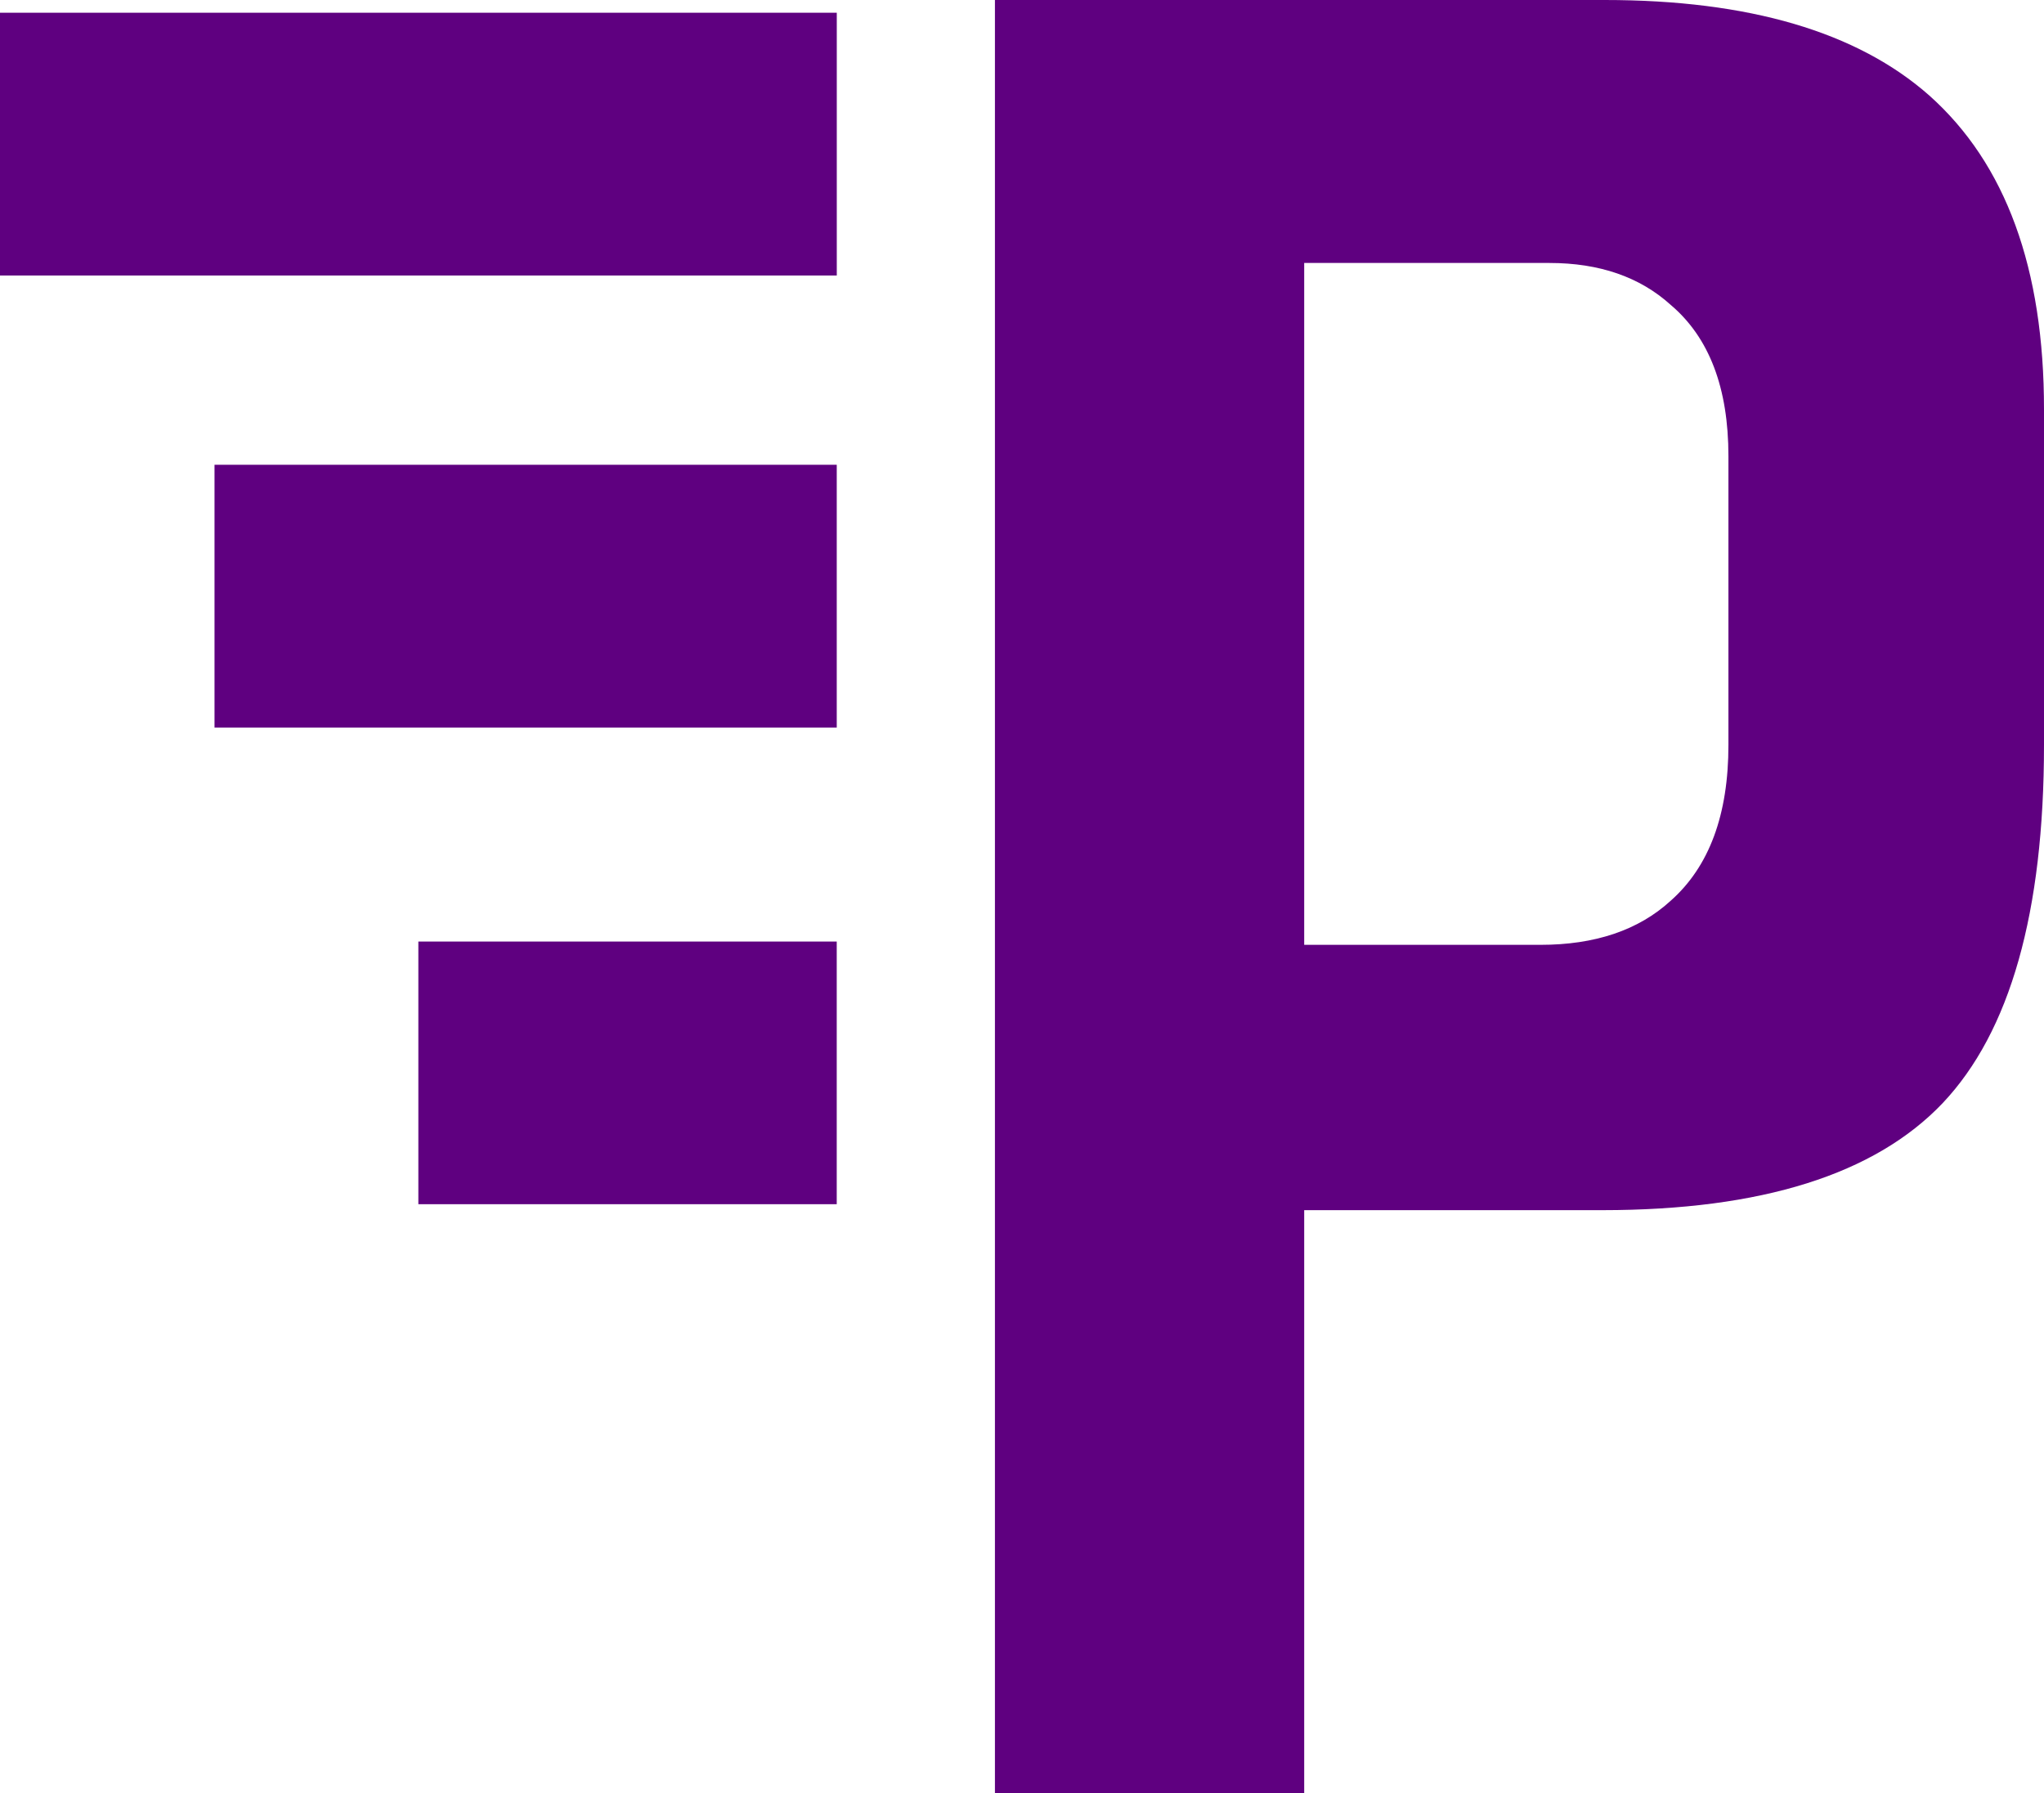
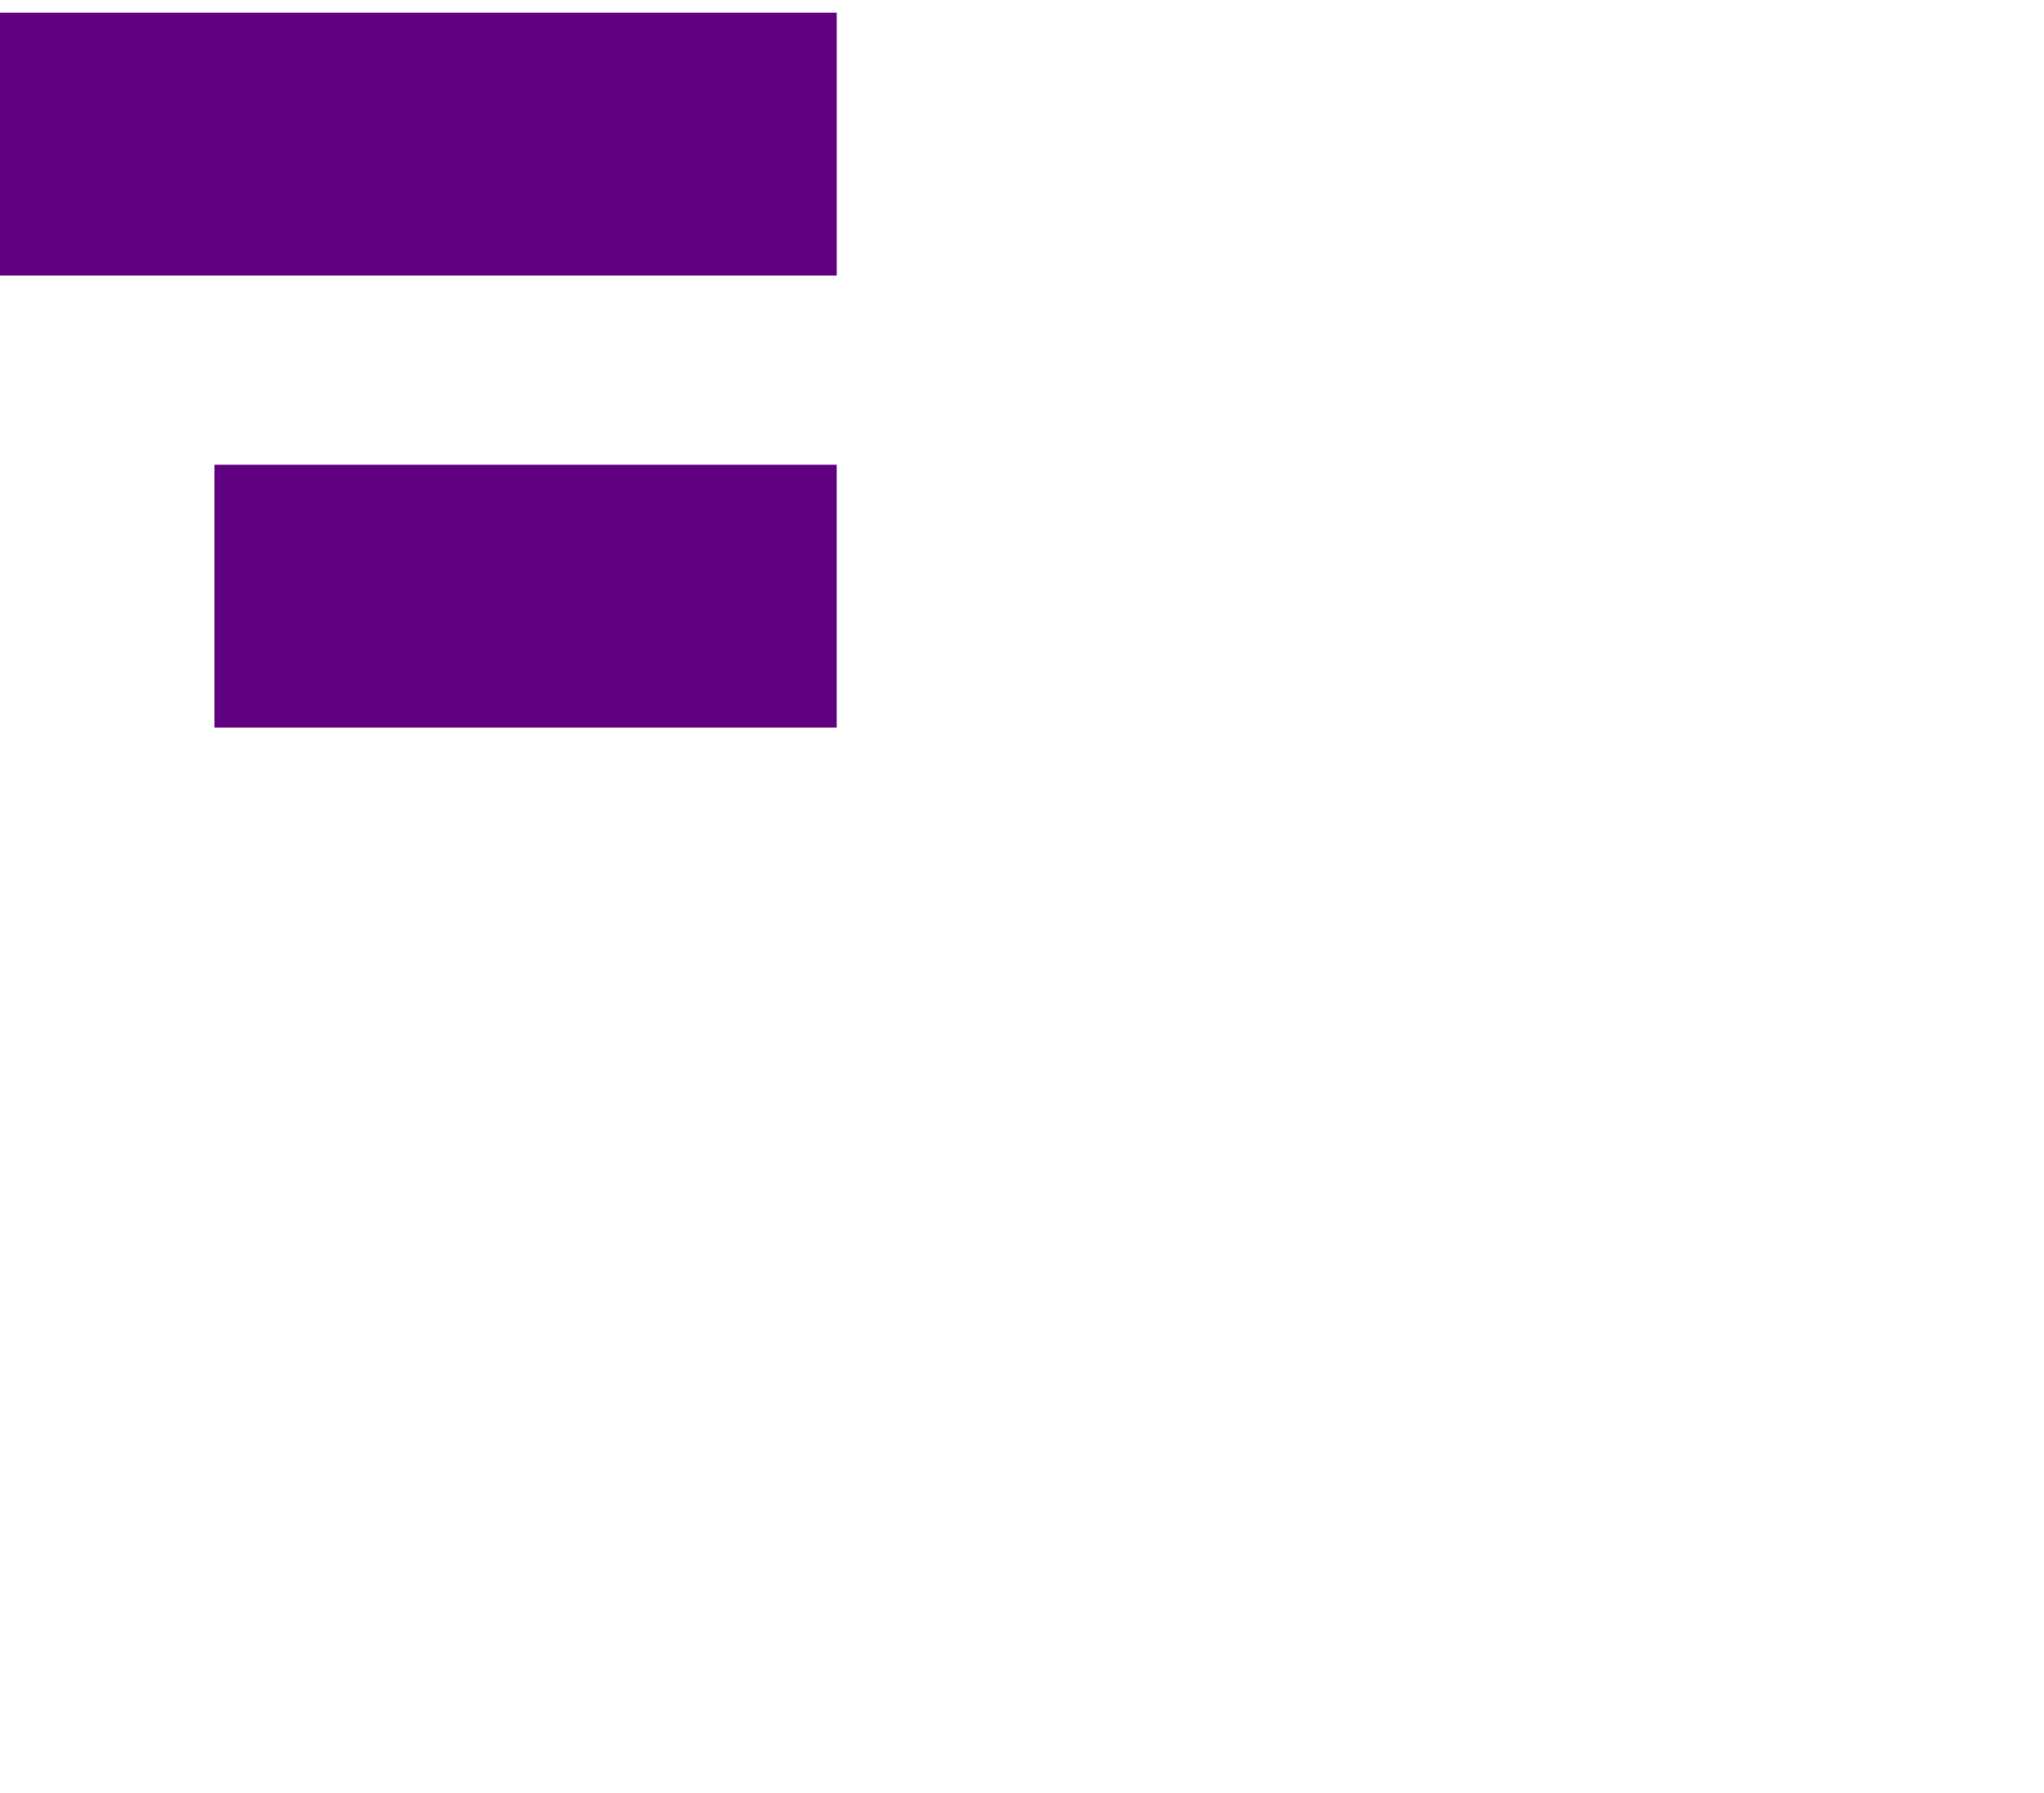
<svg xmlns="http://www.w3.org/2000/svg" width="190" height="166.683" viewBox="0 0 190 166.683">
  <g id="그룹_10005" data-name="그룹 10005" transform="translate(-48.999 -118)">
-     <path id="패스_52" data-name="패스 52" d="M16.712,0H73.389Q93.5,0,103.559,8.871q10.683,9.521,10.669,29.207V69.233q0,23.35-9.424,33.313-9.463,9.936-31.615,9.944H45.46v54.192H16.712ZM45.46,87.827H67.429c5.047,0,9.1-1.35,12.1-4.1Q84.9,78.97,84.894,69.233V42.4q0-9.513-5.362-14.056-4.308-3.9-11.283-3.9H45.46Z" transform="translate(124.771 118)" fill="#5f0080" />
    <rect id="사각형_1582" data-name="사각형 1582" width="77.783" height="24.426" transform="translate(48.999 119.184)" fill="#5f0080" />
    <rect id="사각형_1583" data-name="사각형 1583" width="57.839" height="24.426" transform="translate(68.94 161.202)" fill="#5f0080" />
-     <rect id="사각형_1584" data-name="사각형 1584" width="38.891" height="24.415" transform="translate(87.887 205.521)" fill="#5f0080" />
  </g>
</svg>